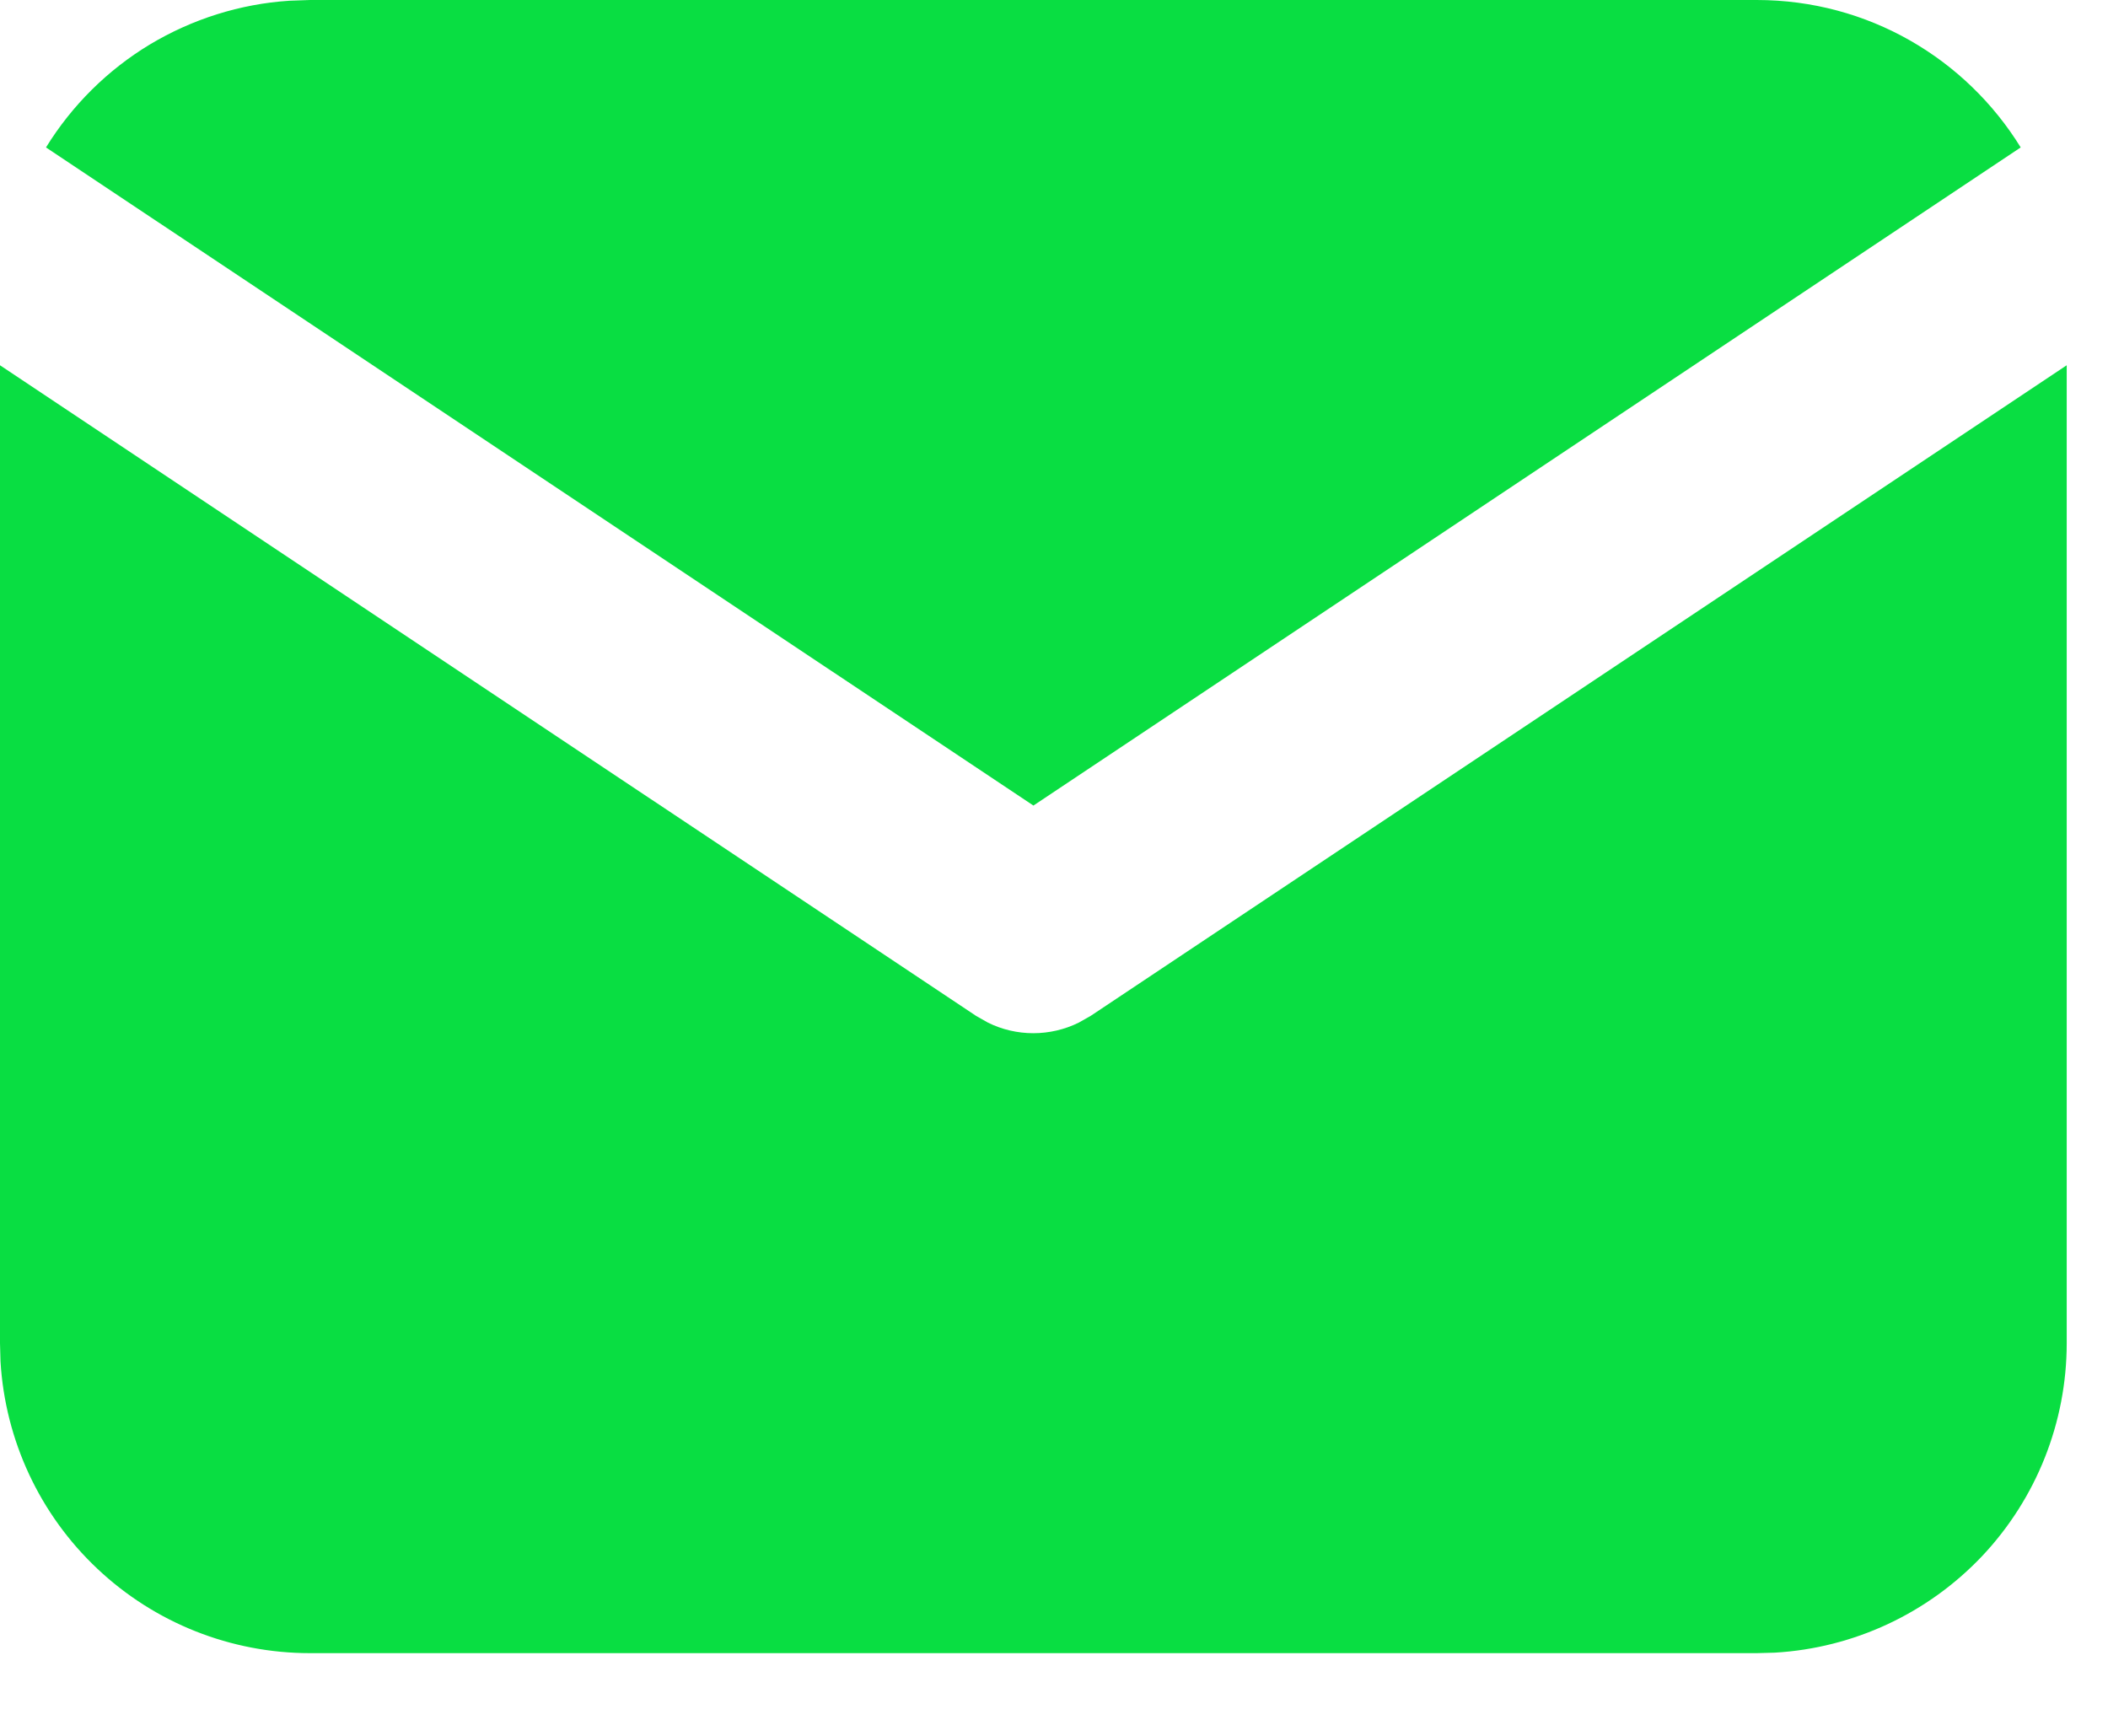
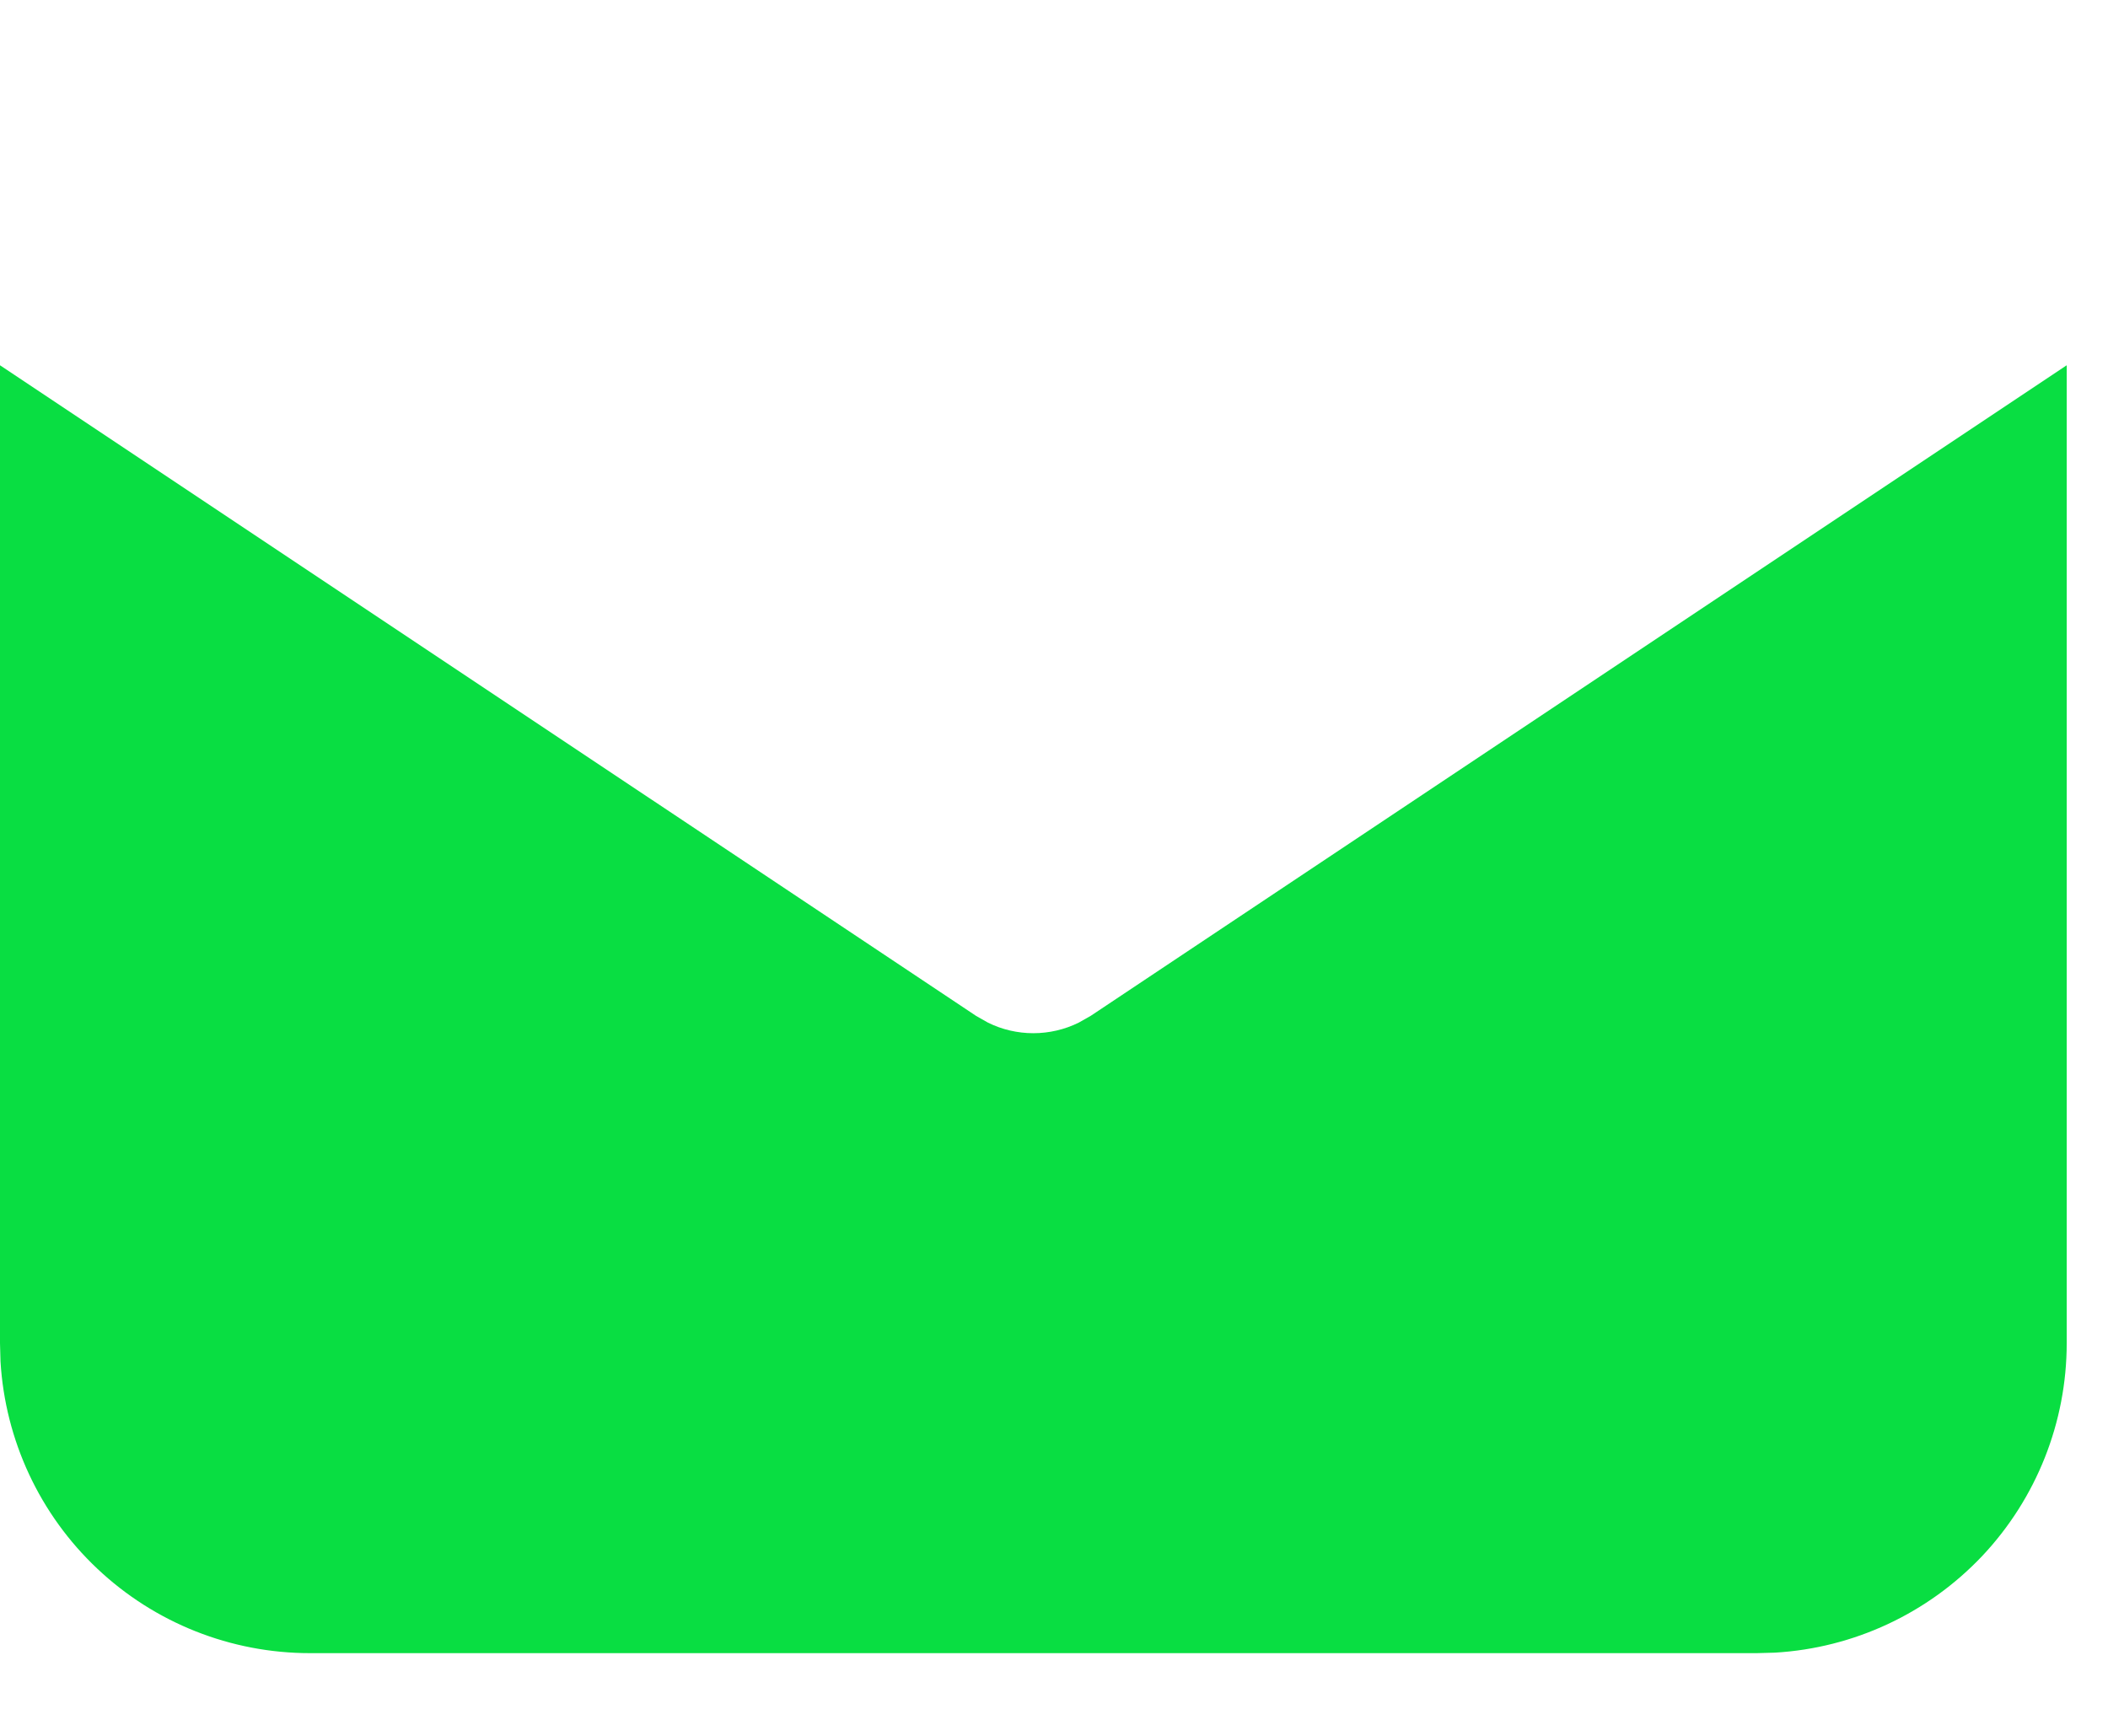
<svg xmlns="http://www.w3.org/2000/svg" width="17" height="14" viewBox="0 0 17 14" fill="none">
  <path d="M16.667 2.946V10.833C16.667 11.471 16.423 12.085 15.986 12.549C15.548 13.012 14.95 13.292 14.313 13.329L14.167 13.333H2.5C1.862 13.333 1.249 13.09 0.785 12.652C0.321 12.215 0.042 11.617 0.004 10.98L0 10.833V2.946L7.871 8.193L7.968 8.248C8.081 8.304 8.207 8.333 8.333 8.333C8.46 8.333 8.585 8.304 8.699 8.248L8.796 8.193L16.667 2.946Z" fill="#09de42" />
-   <path d="M14.167 0C15.067 0 15.856 0.475 16.296 1.189L8.334 6.497L0.371 1.189C0.58 0.85 0.867 0.565 1.208 0.359C1.55 0.154 1.935 0.032 2.333 0.006L2.5 0H14.167Z" fill="#09de42" />
</svg>